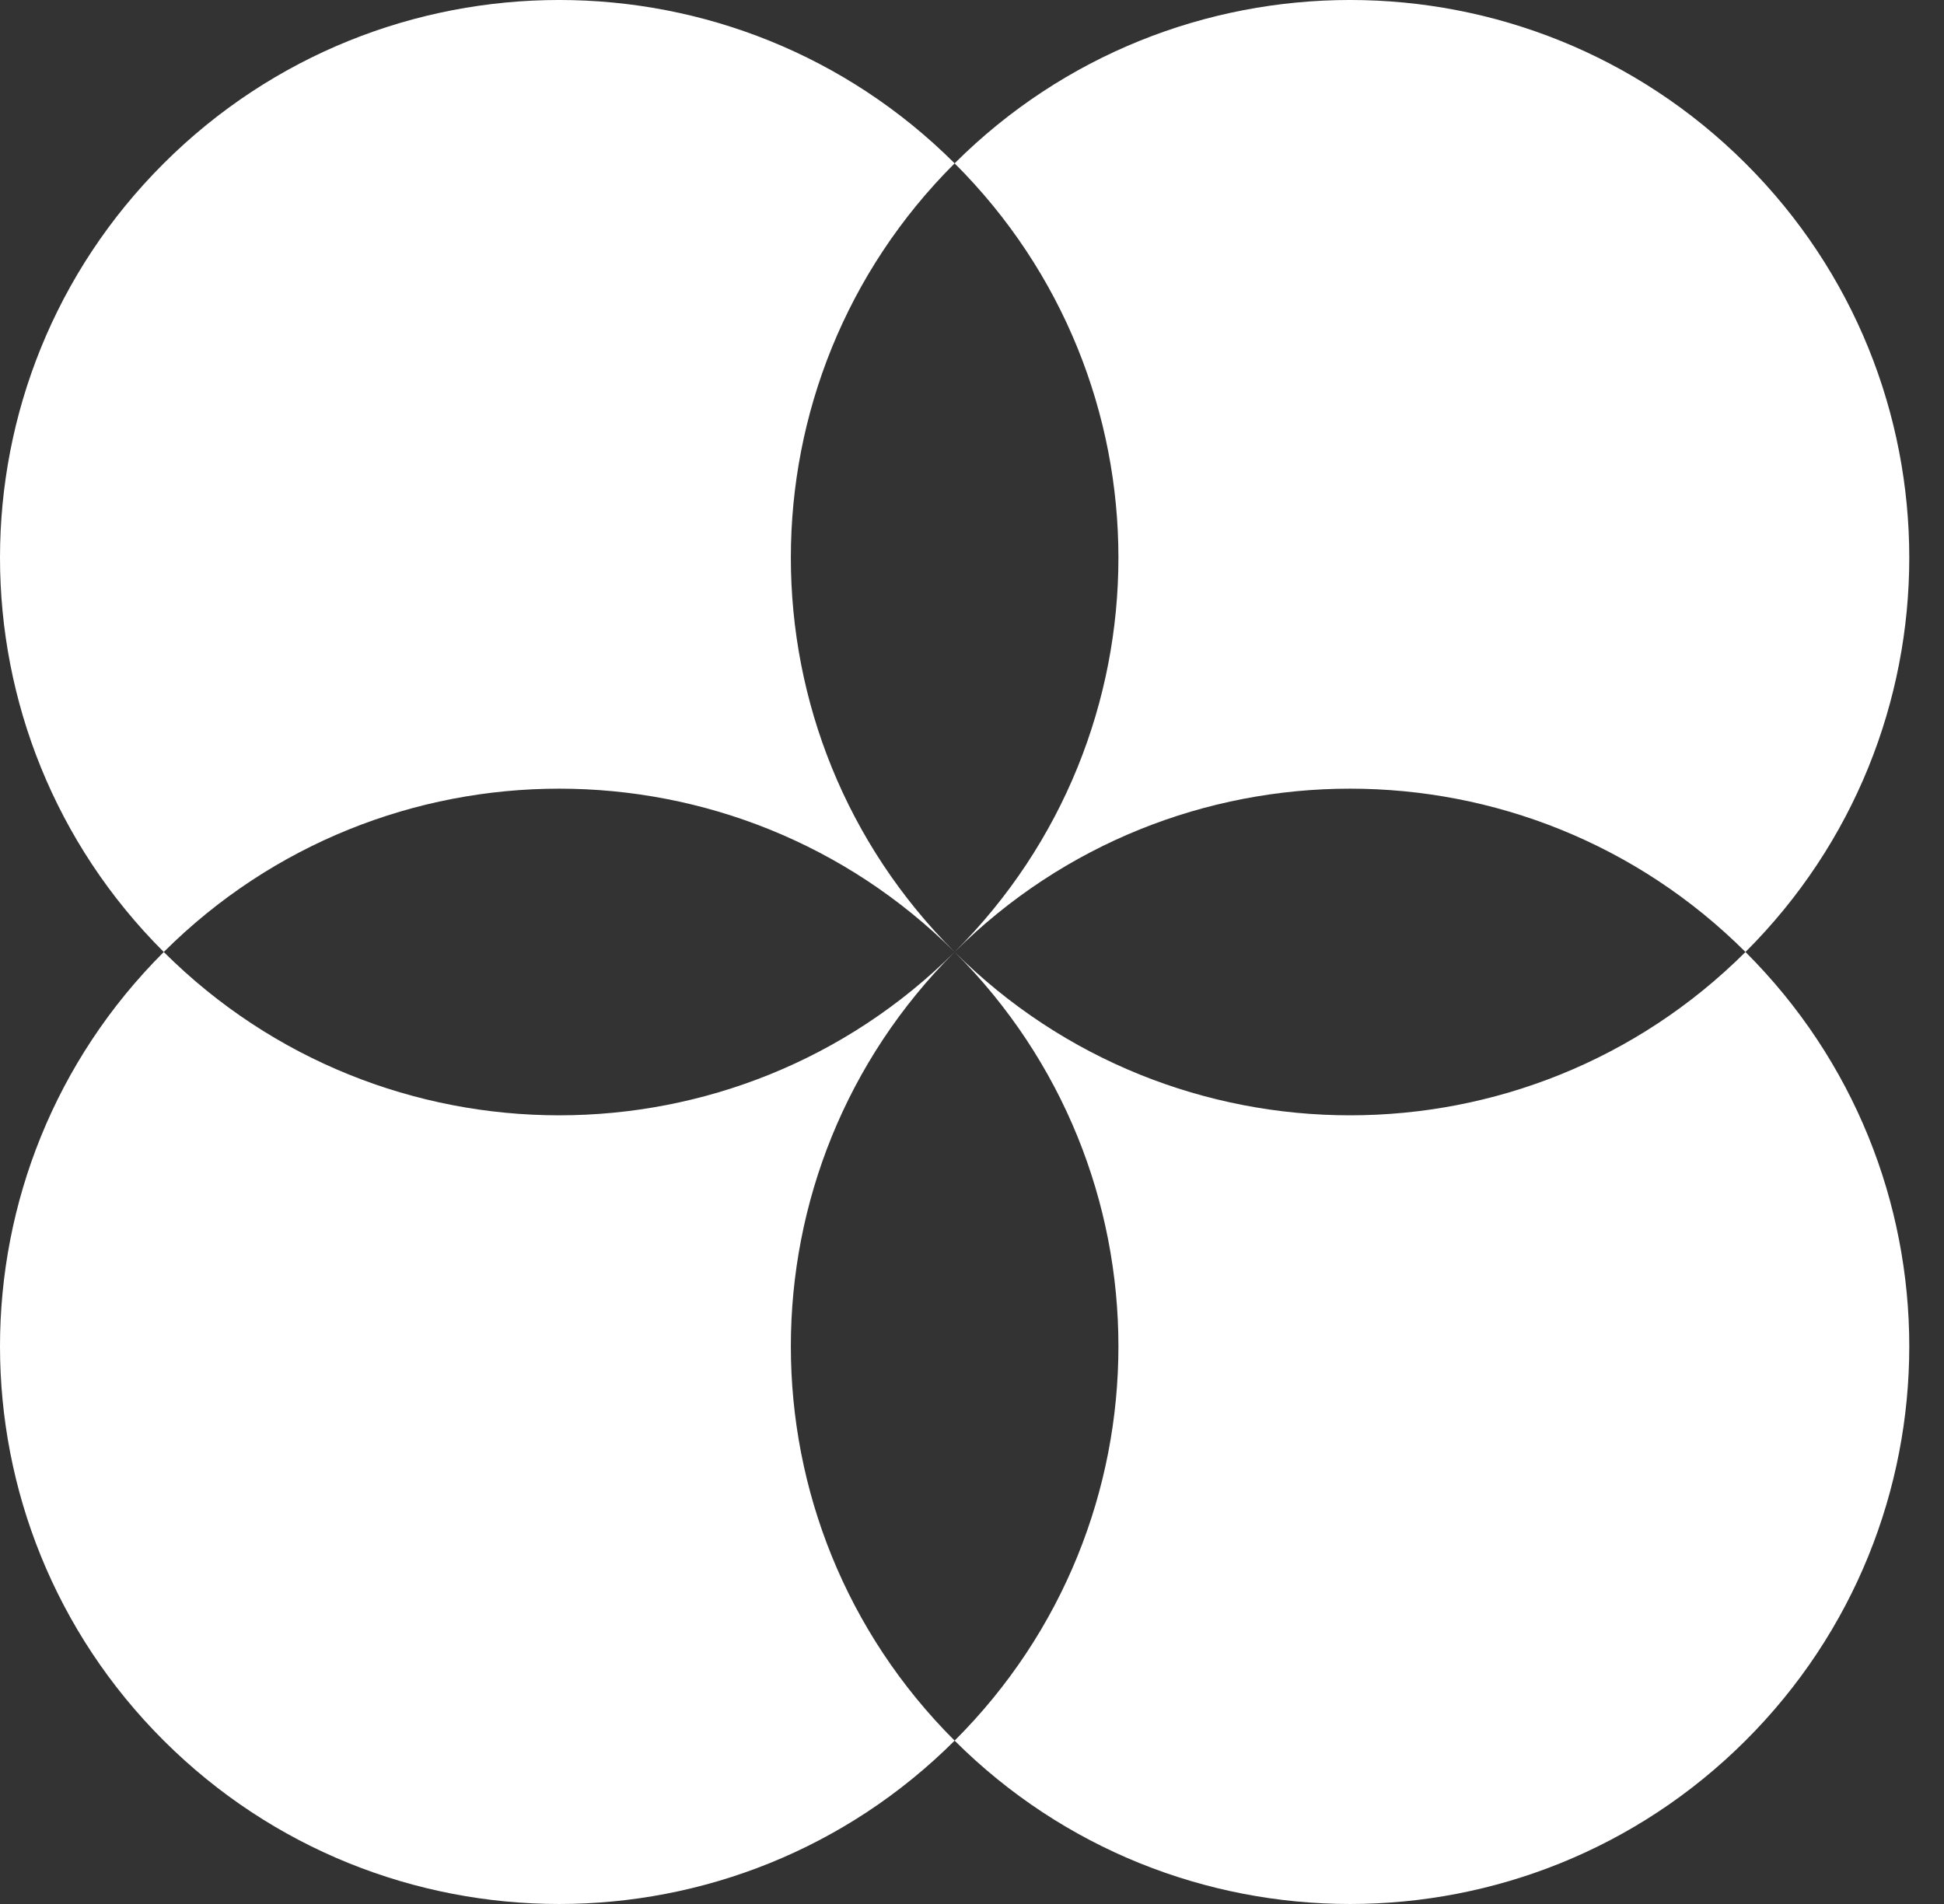
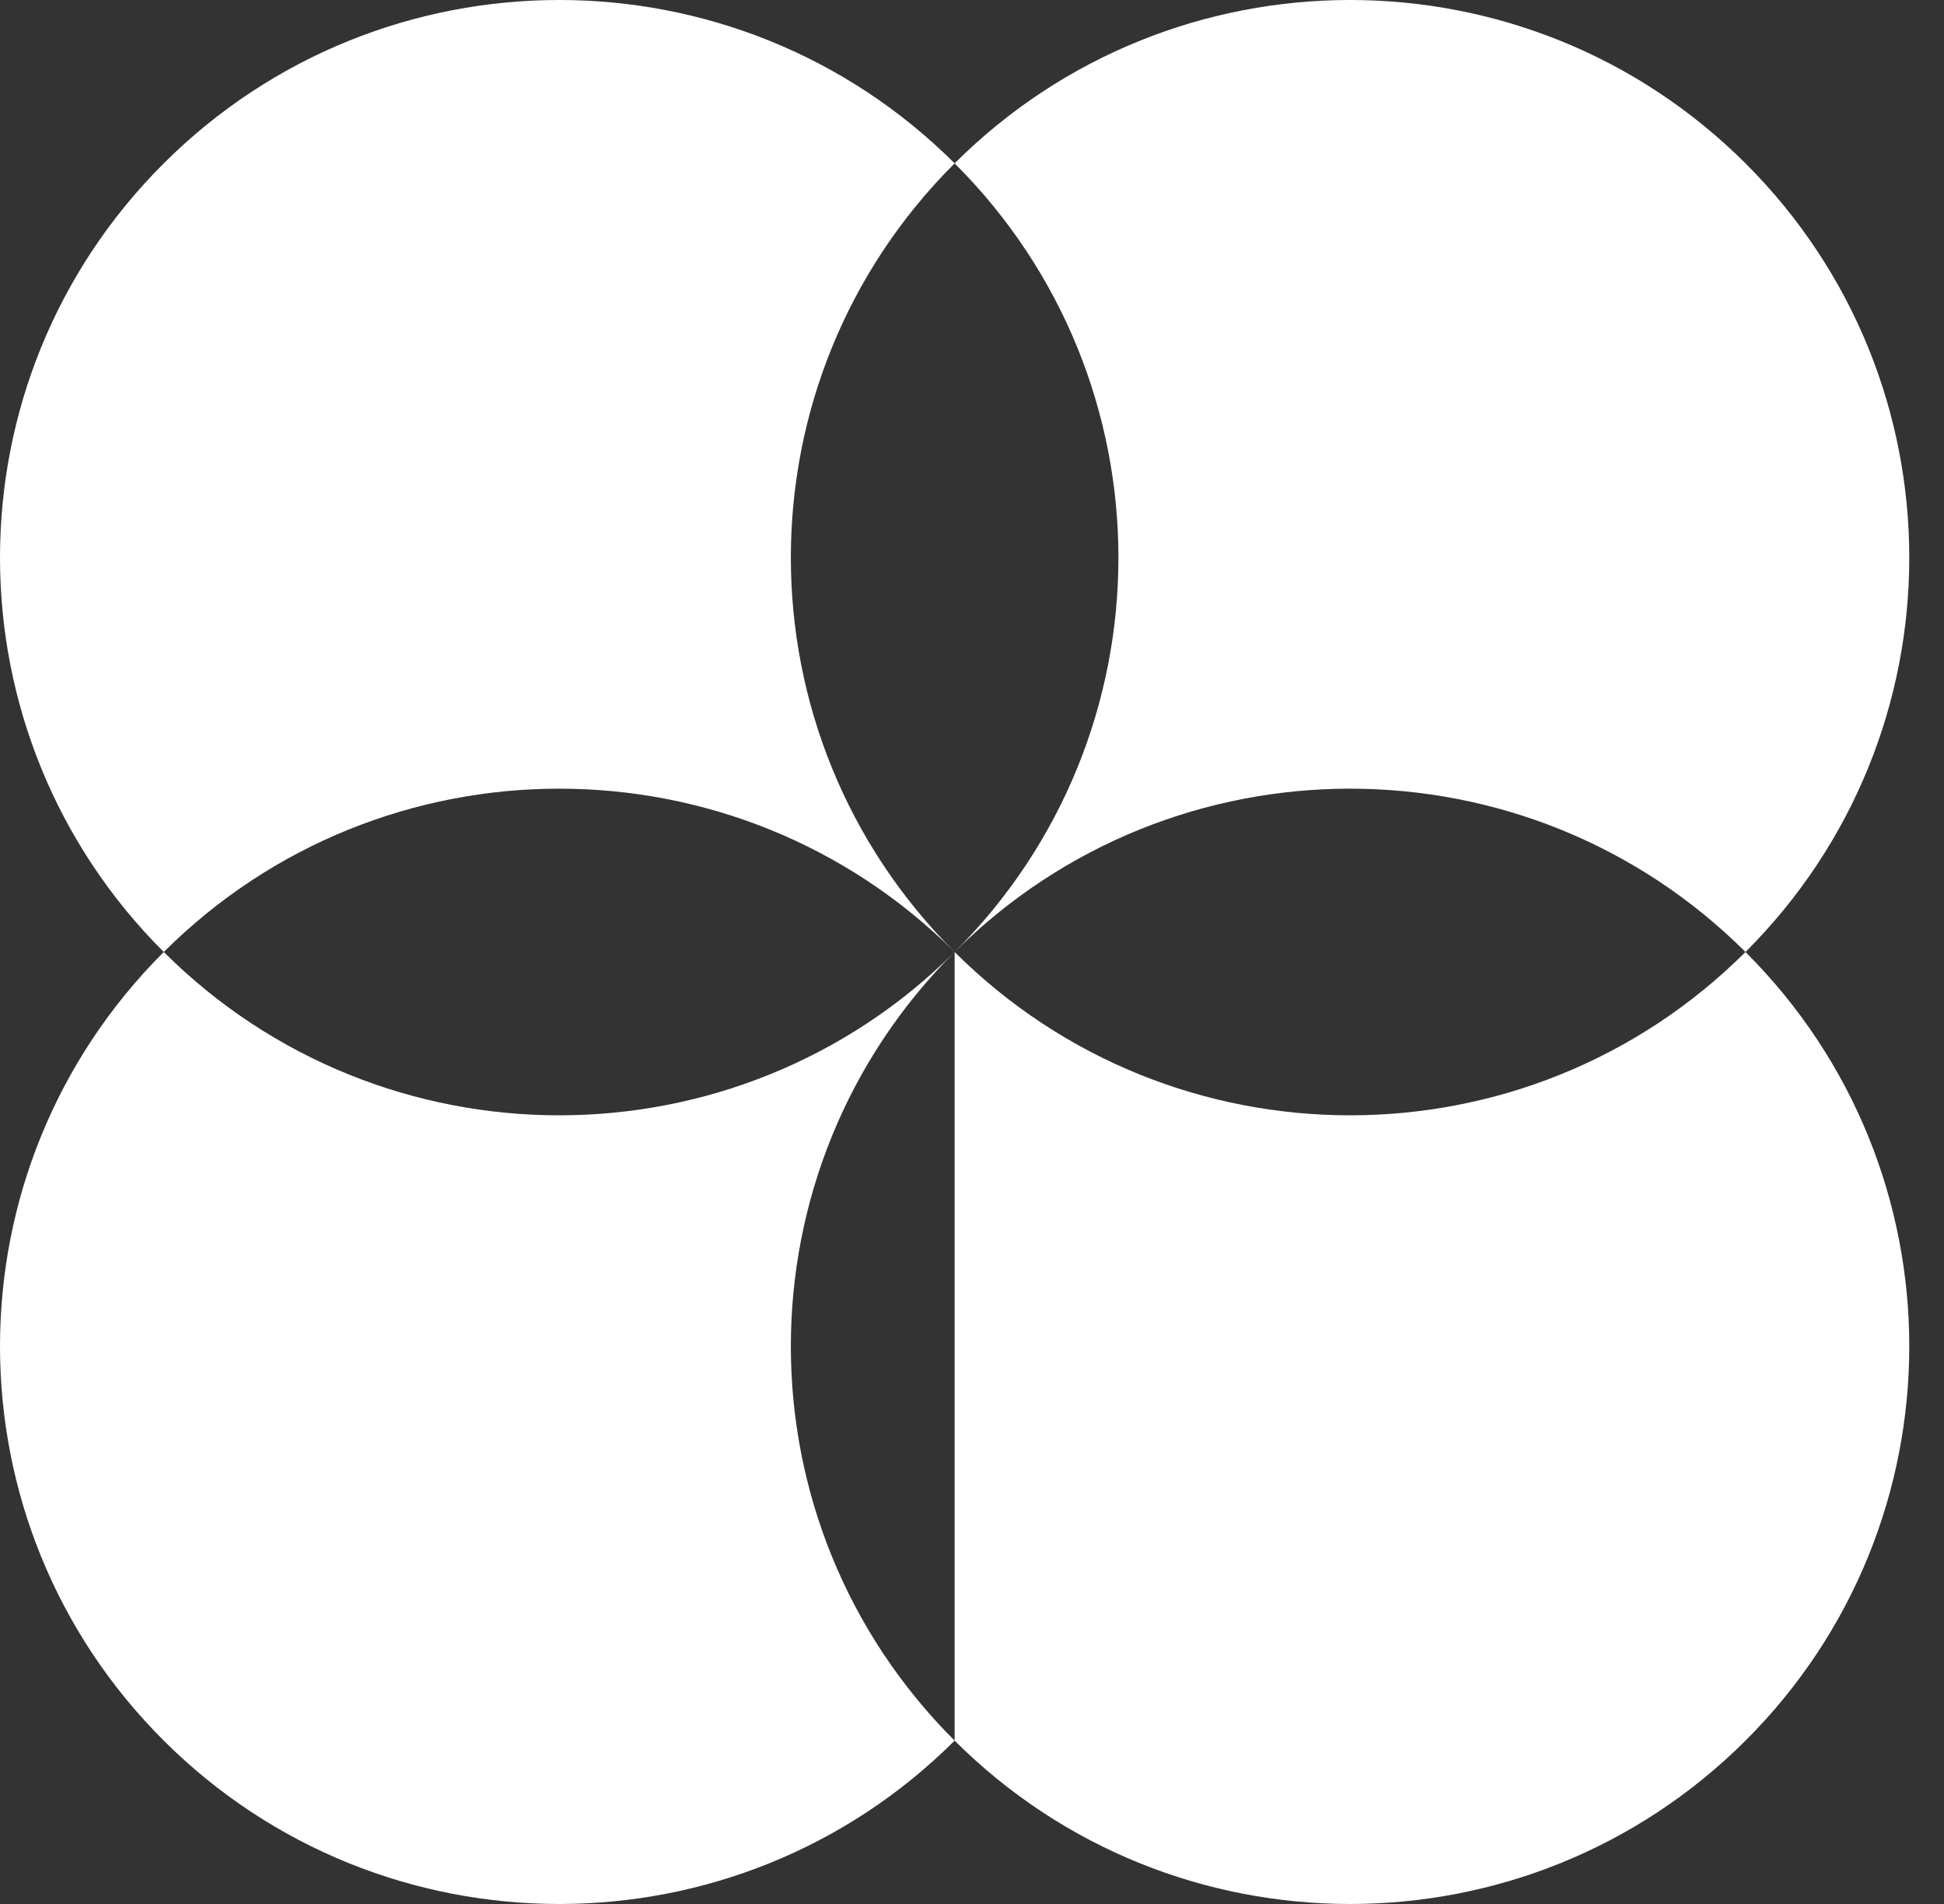
<svg xmlns="http://www.w3.org/2000/svg" width="49" height="48" viewBox="0 0 49 48" fill="none">
  <rect x="0" y="0" width="49" height="48" fill="#333333" stroke="none" />
-   <path fill-rule="evenodd" clip-rule="evenodd" d="M24.062 24C29.567 29.49 38.492 29.49 43.996 24C49.501 29.49 49.501 38.392 43.996 43.882C38.492 49.373 29.567 49.373 24.062 43.882C29.567 38.392 29.567 29.49 24.062 24ZM4.128 24C-1.376 29.49 -1.376 38.392 4.128 43.882C9.633 49.373 18.558 49.373 24.062 43.882C18.558 38.392 18.558 29.49 24.062 24C29.567 18.51 38.492 18.51 43.996 24C49.501 18.51 49.501 9.608 43.996 4.118C38.492 -1.373 29.567 -1.373 24.062 4.118C18.558 -1.373 9.633 -1.373 4.128 4.118C-1.376 9.608 -1.376 18.51 4.128 24ZM4.128 24C9.633 18.51 18.558 18.51 24.062 24C18.558 29.49 9.633 29.49 4.128 24ZM24.062 24C18.558 18.51 18.558 9.608 24.062 4.118C29.567 9.608 29.567 18.51 24.062 24Z" fill="white" />
+   <path fill-rule="evenodd" clip-rule="evenodd" d="M24.062 24C29.567 29.49 38.492 29.49 43.996 24C49.501 29.49 49.501 38.392 43.996 43.882C38.492 49.373 29.567 49.373 24.062 43.882ZM4.128 24C-1.376 29.49 -1.376 38.392 4.128 43.882C9.633 49.373 18.558 49.373 24.062 43.882C18.558 38.392 18.558 29.49 24.062 24C29.567 18.51 38.492 18.51 43.996 24C49.501 18.51 49.501 9.608 43.996 4.118C38.492 -1.373 29.567 -1.373 24.062 4.118C18.558 -1.373 9.633 -1.373 4.128 4.118C-1.376 9.608 -1.376 18.51 4.128 24ZM4.128 24C9.633 18.51 18.558 18.51 24.062 24C18.558 29.49 9.633 29.49 4.128 24ZM24.062 24C18.558 18.51 18.558 9.608 24.062 4.118C29.567 9.608 29.567 18.51 24.062 24Z" fill="white" />
</svg>